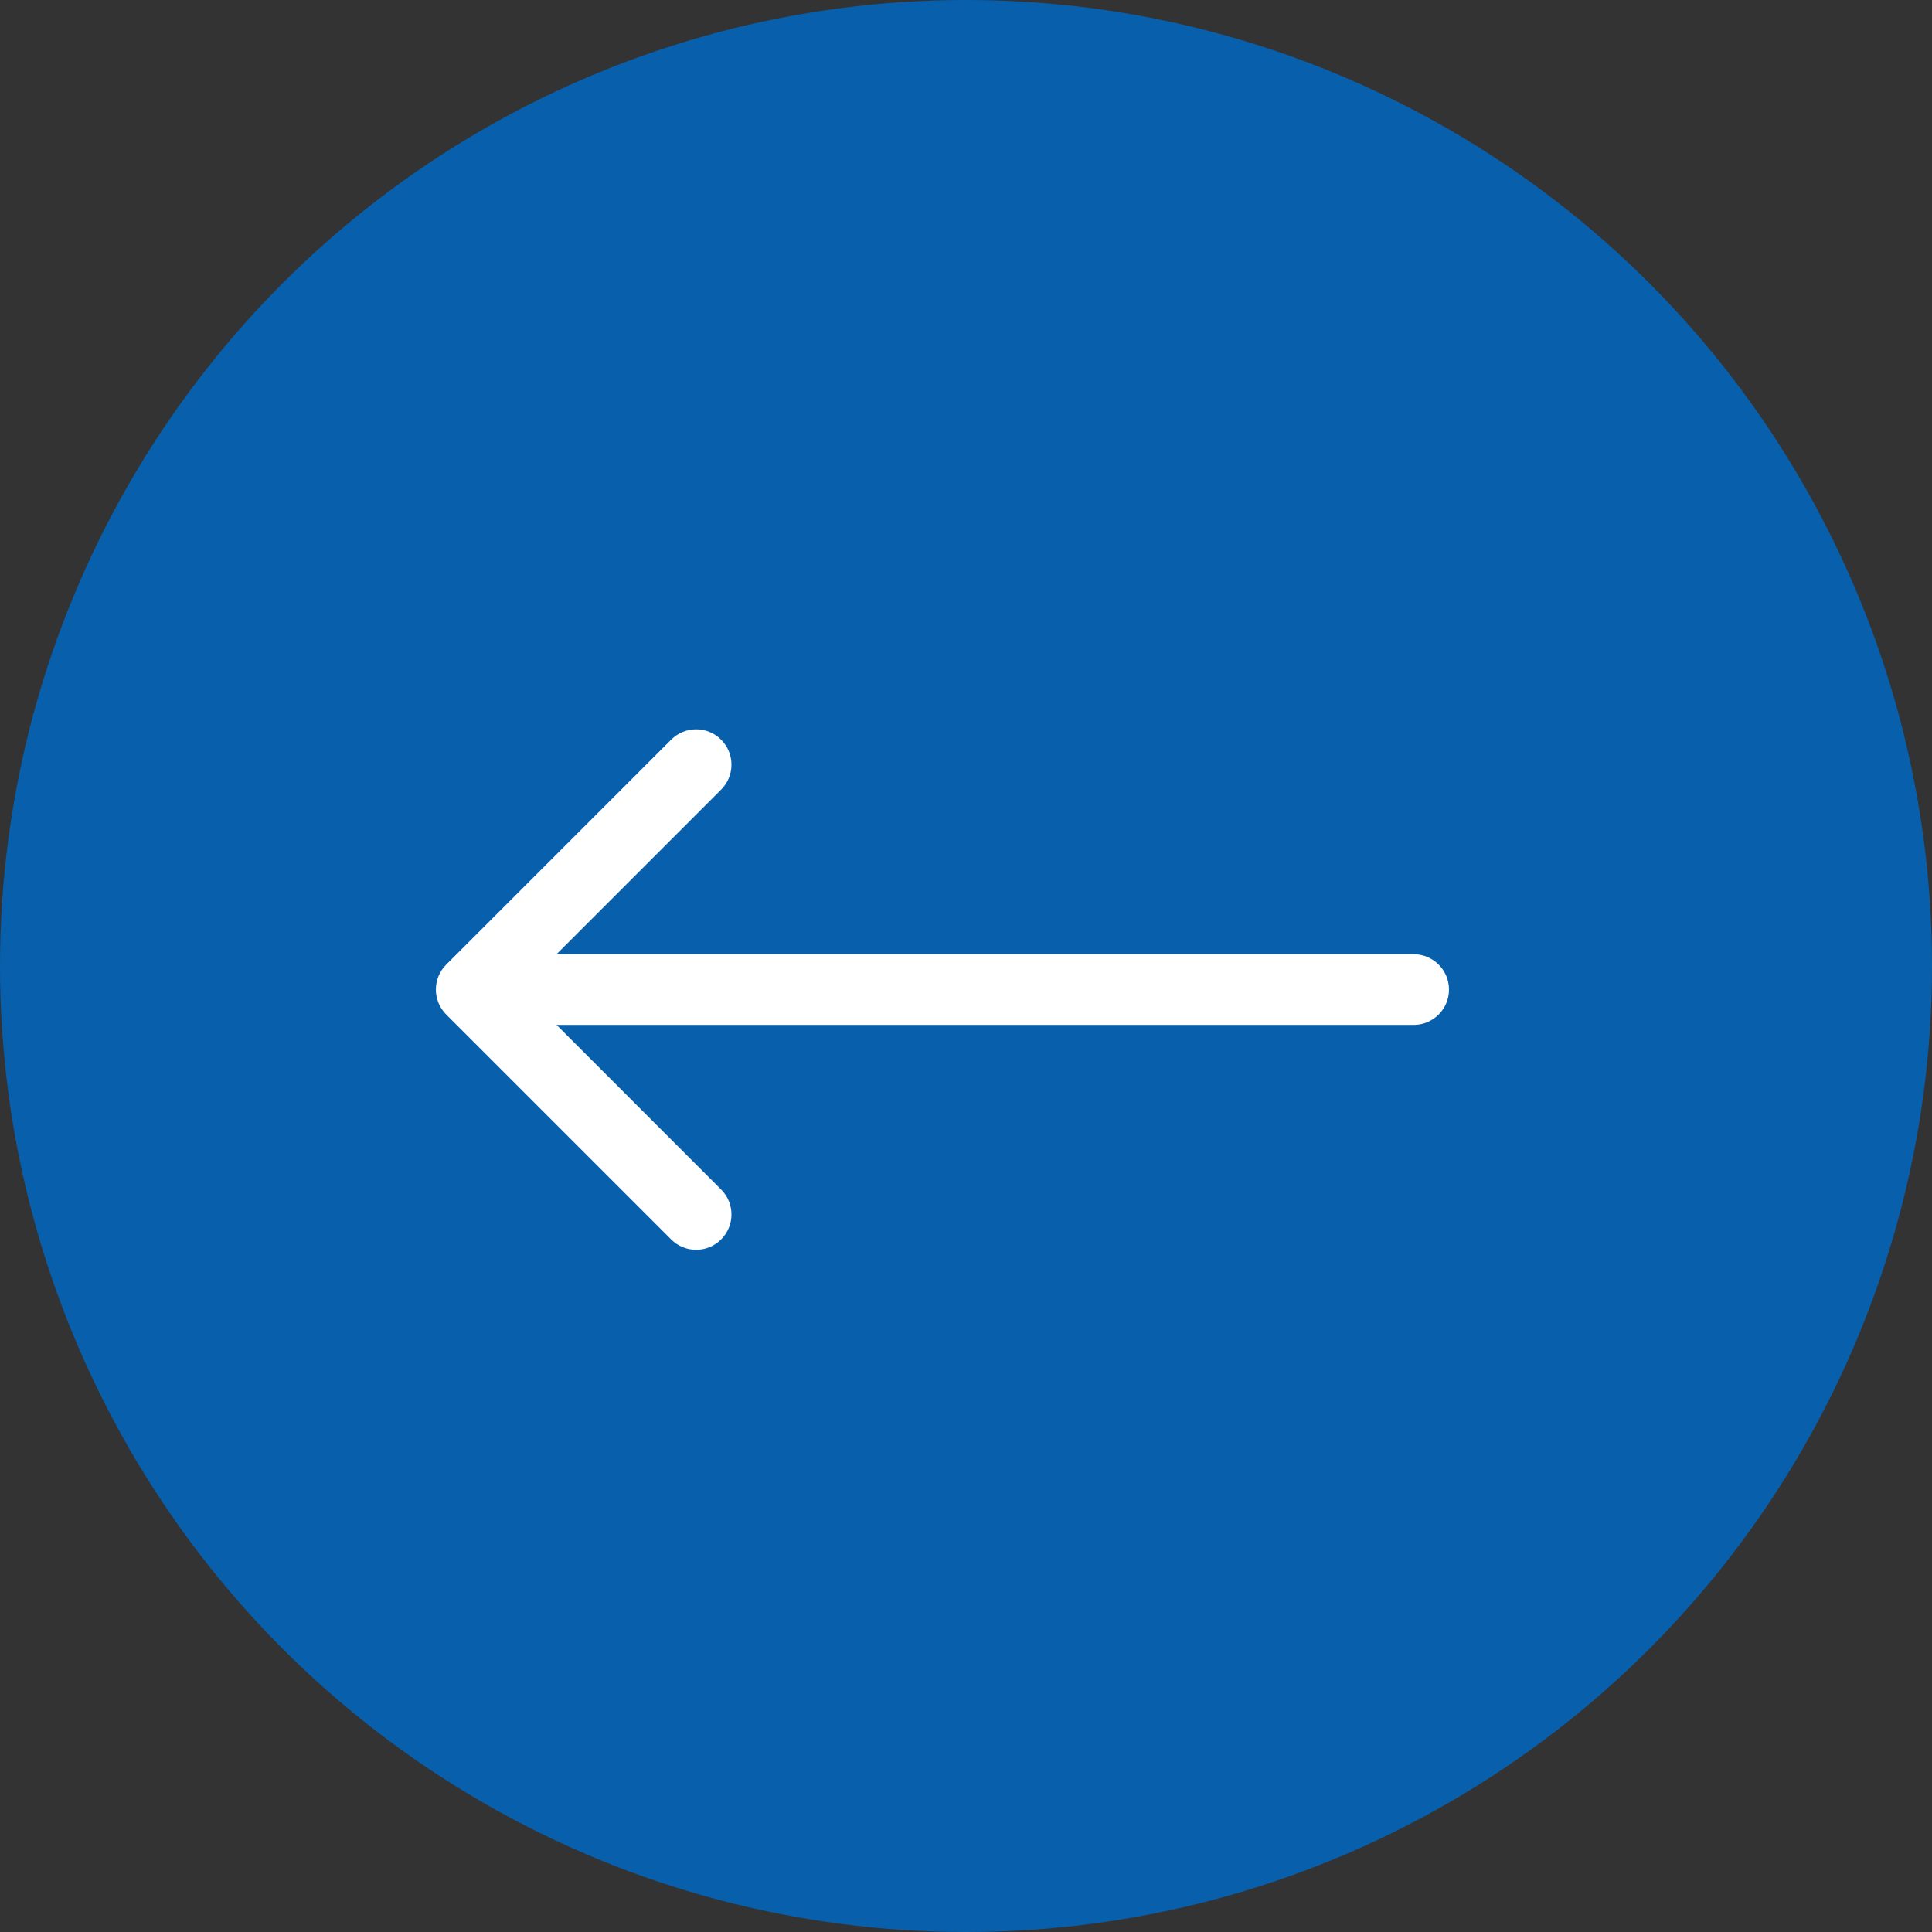
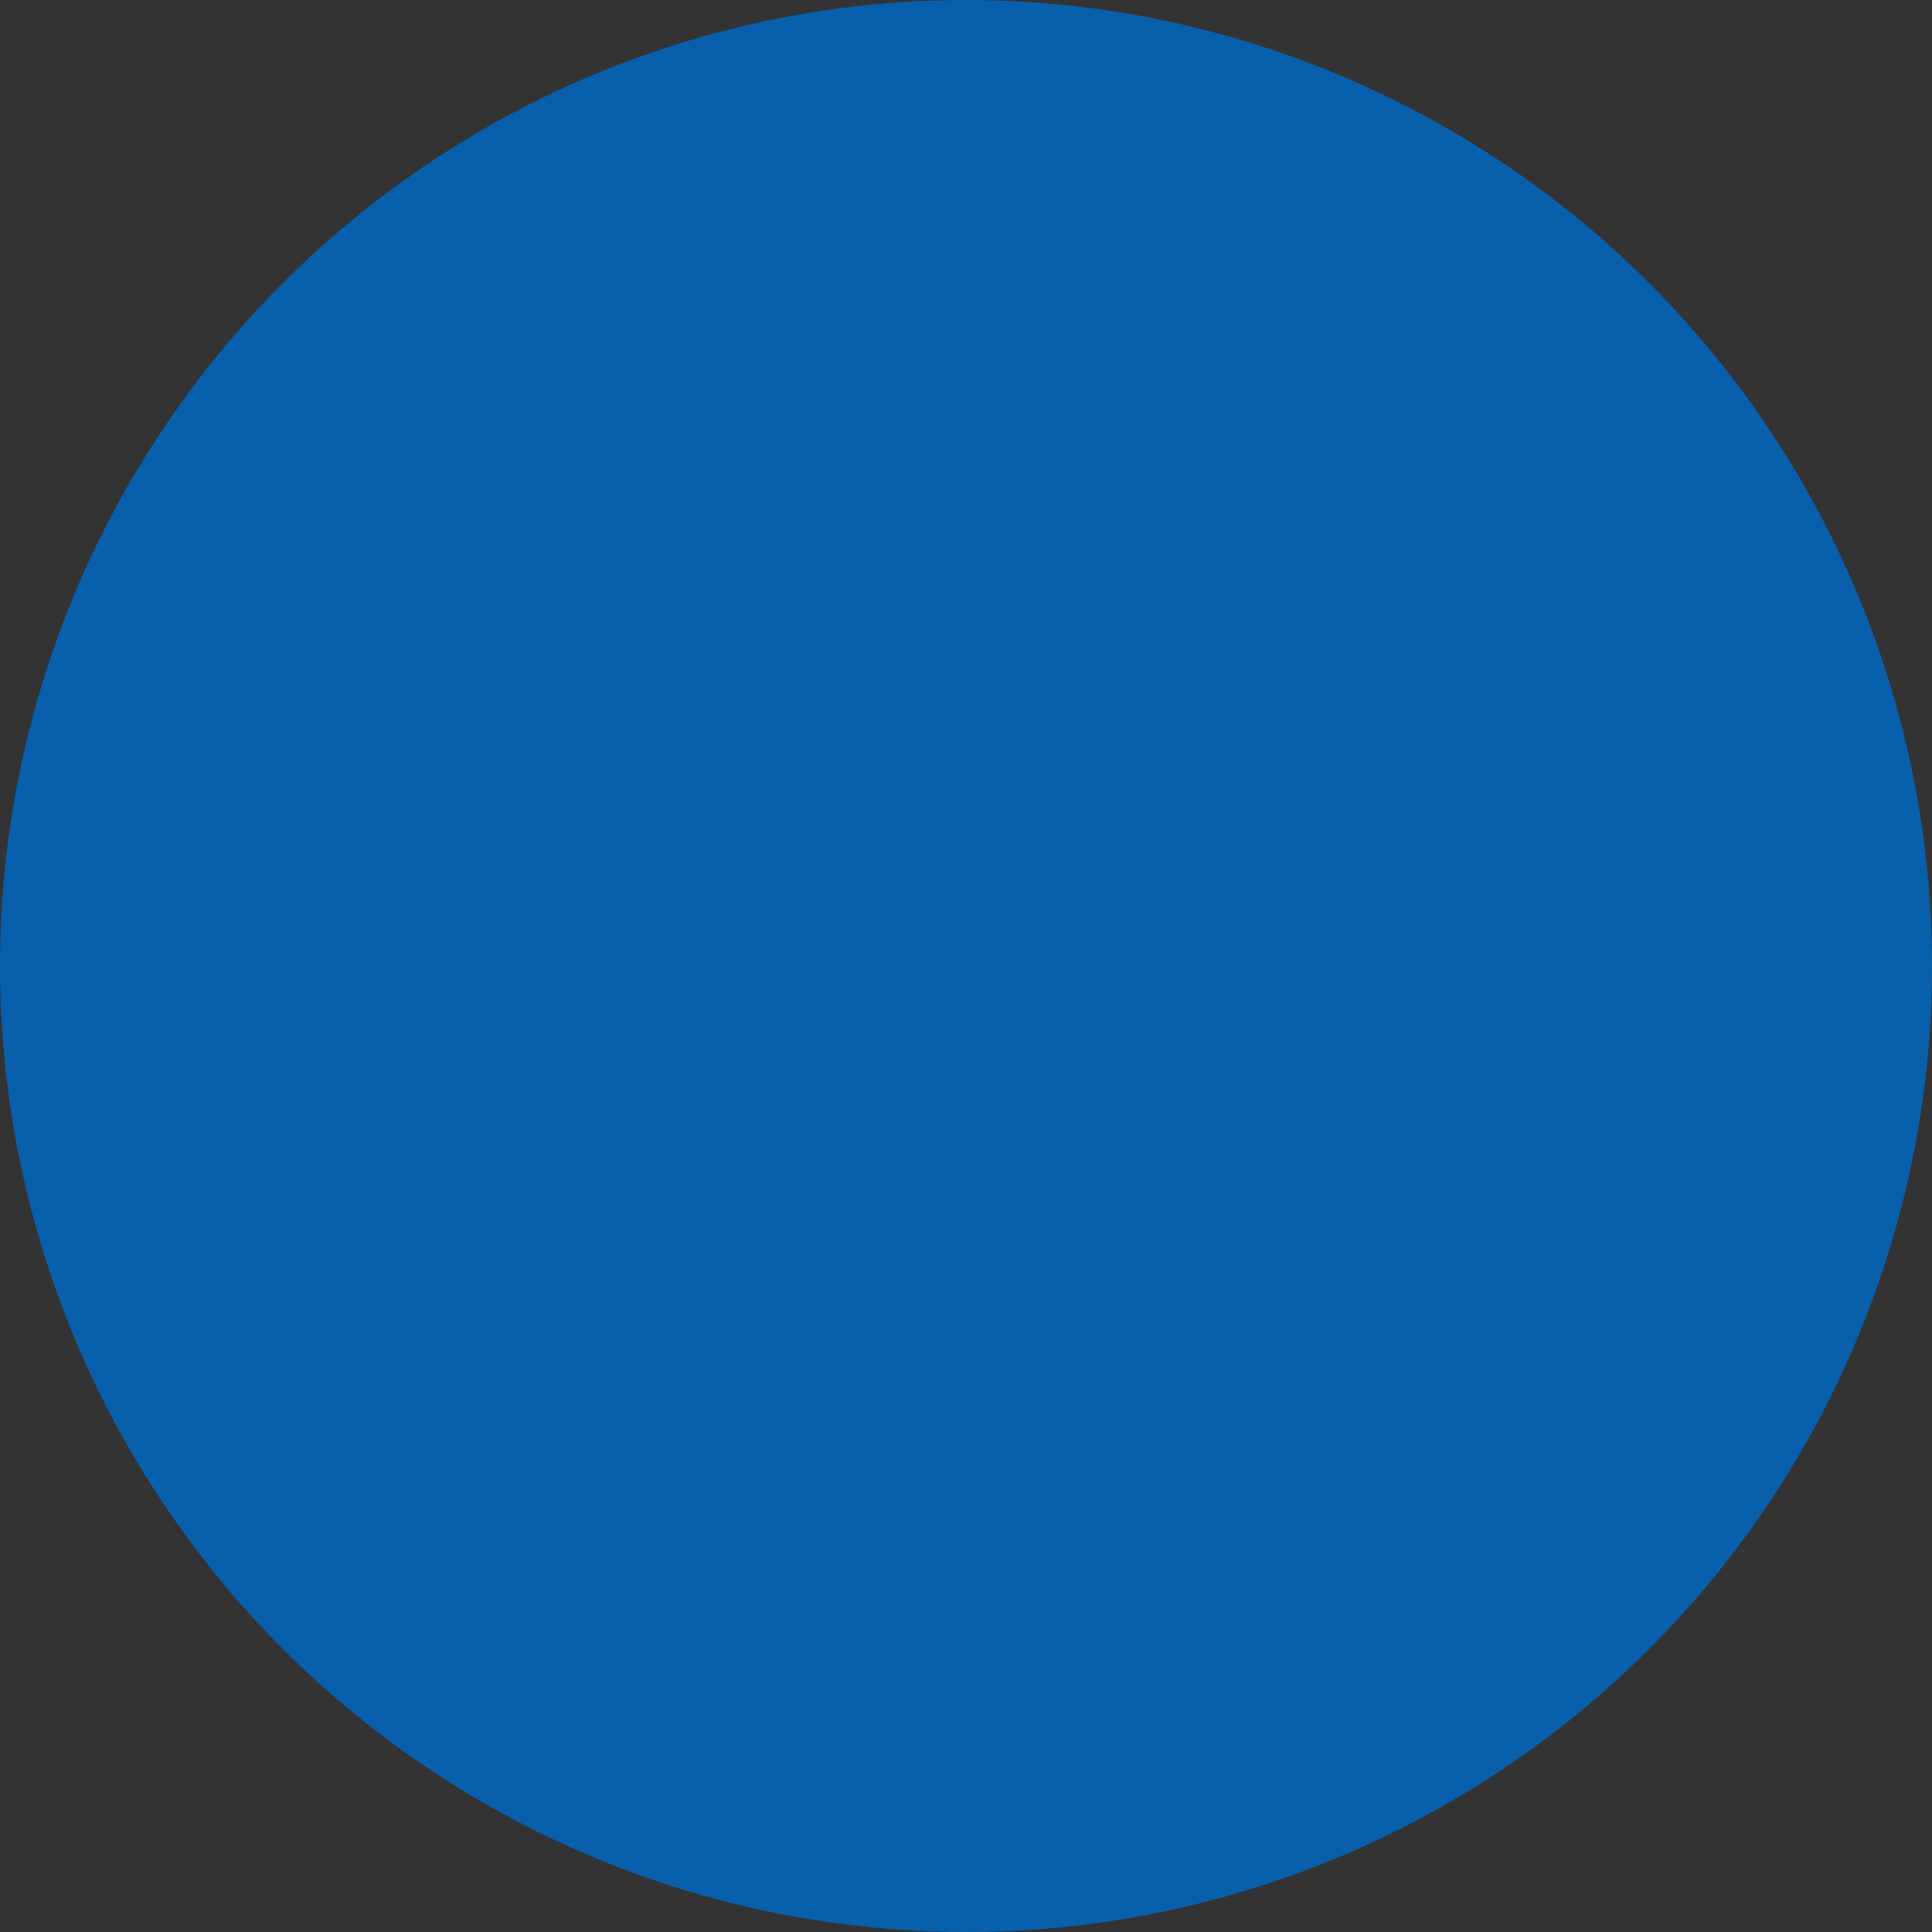
<svg xmlns="http://www.w3.org/2000/svg" width="41" height="41" viewBox="0 0 41 41" fill="none">
  <rect x="0" y="0" width="41" height="41" fill="#333333" stroke="none" />
  <circle cx="20.5" cy="20.5" r="20.5" transform="matrix(-1 0 0 1 41 0)" fill="#085FAC" />
-   <path d="M30 20.25C30.414 20.25 30.75 20.586 30.75 21C30.75 21.414 30.414 21.75 30 21.75V20.25ZM9.47 21.53C9.177 21.237 9.177 20.763 9.47 20.47L14.243 15.697C14.536 15.404 15.01 15.404 15.303 15.697C15.596 15.99 15.596 16.465 15.303 16.757L11.061 21L15.303 25.243C15.596 25.535 15.596 26.01 15.303 26.303C15.01 26.596 14.536 26.596 14.243 26.303L9.47 21.53ZM30 21V21.75H10V21V20.25H30V21Z" fill="white" />
</svg>